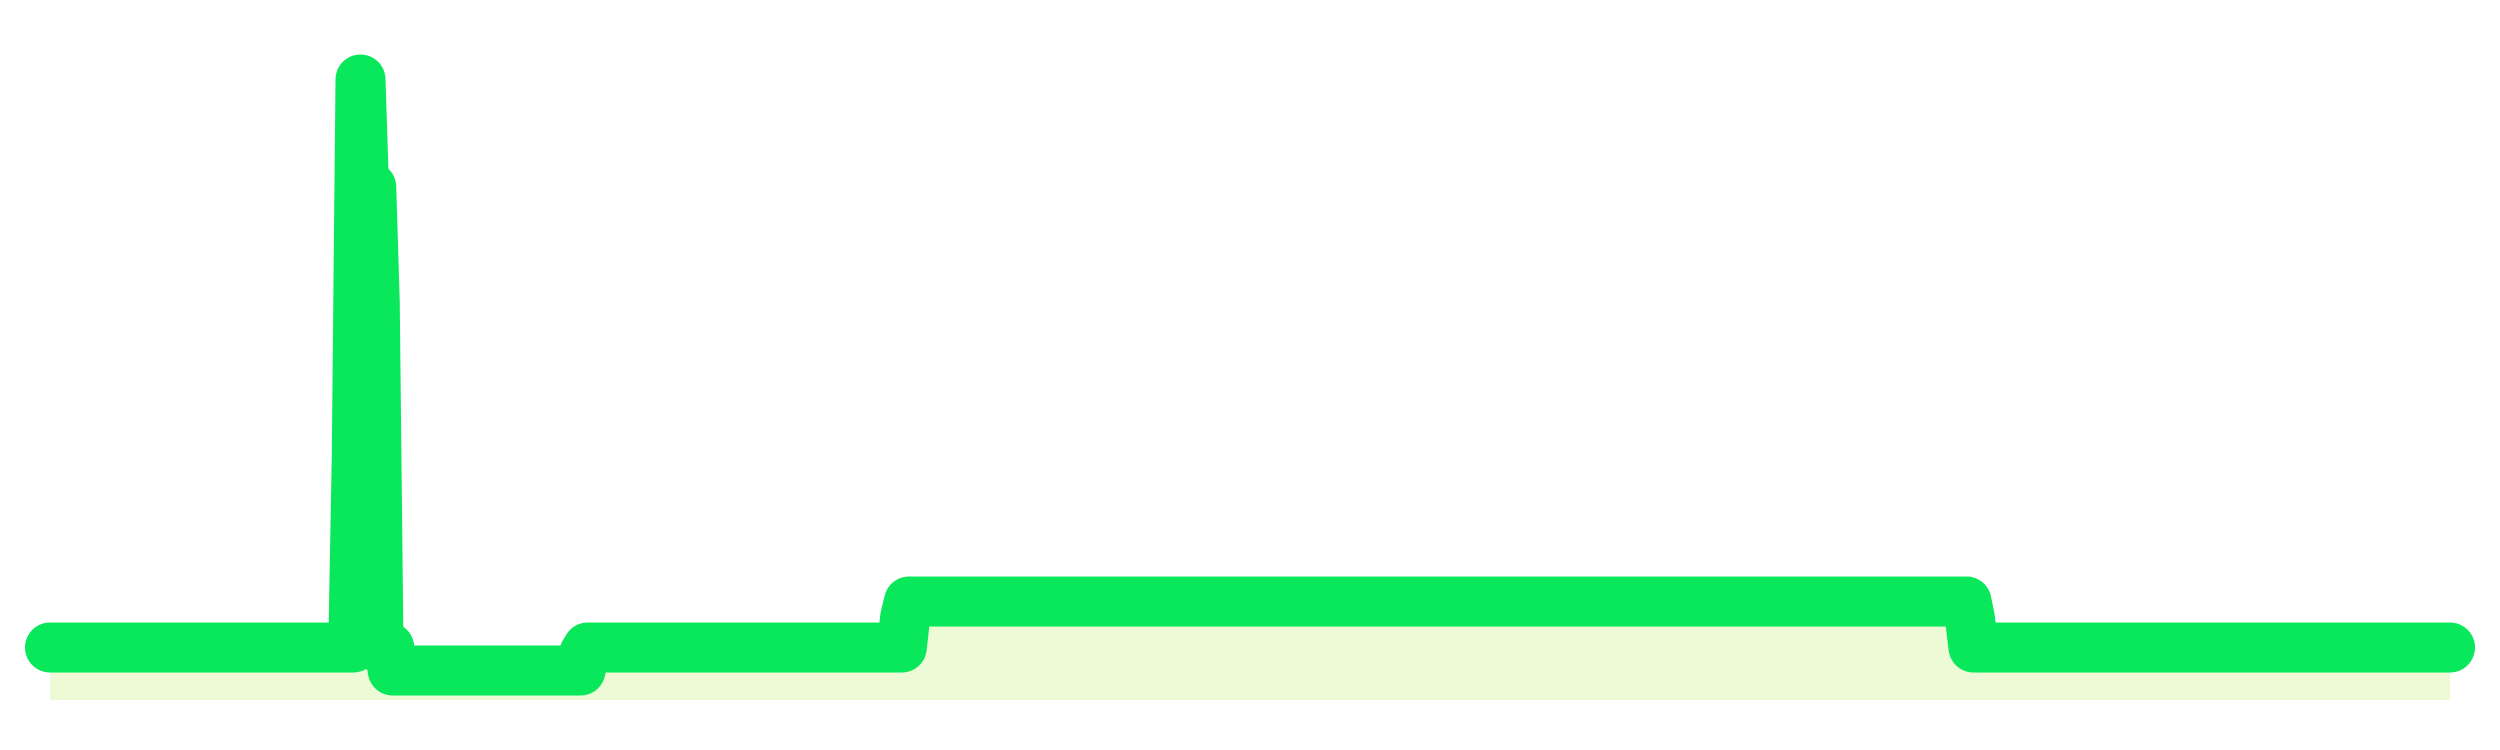
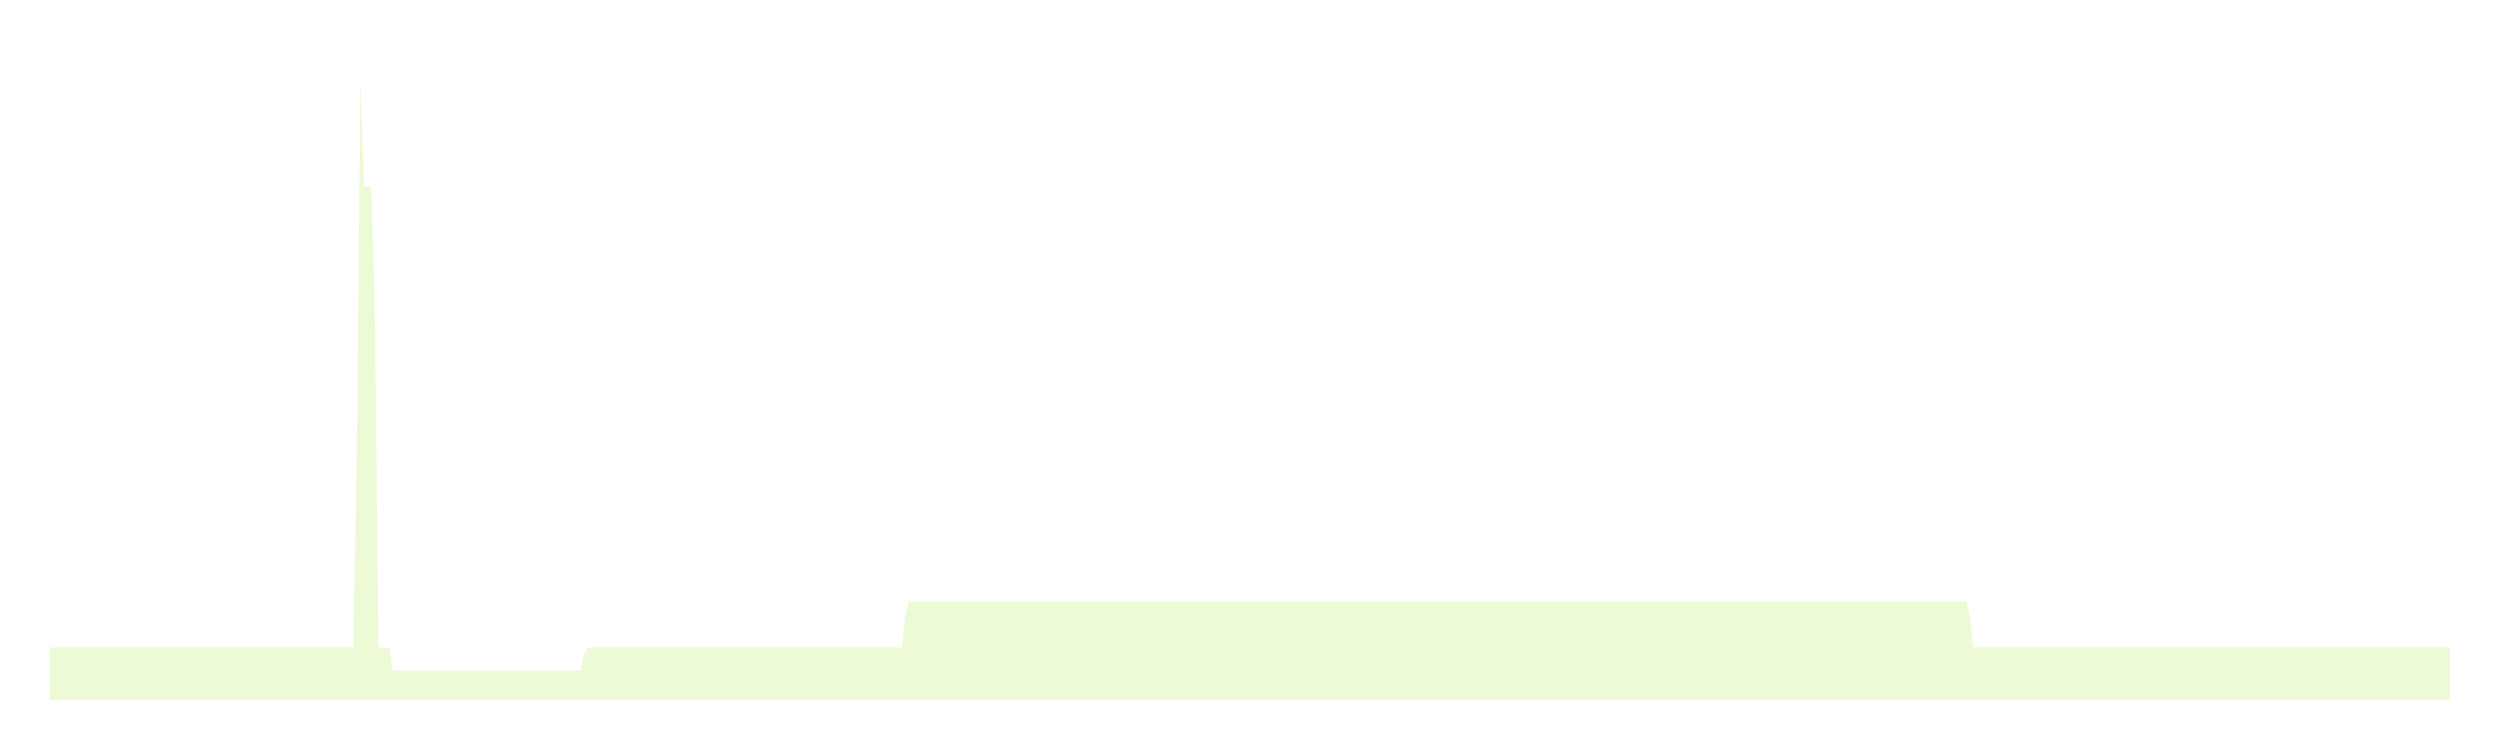
<svg xmlns="http://www.w3.org/2000/svg" width="100" height="30" viewBox="0 0 100 30">
-   <rect width="100%" height="100%" fill="transparent" />
  <path d="M2.00 25.90 L2.14 25.90 L2.29 25.90 L2.43 25.90 L2.58 25.90 L2.72 25.90 L2.87 25.90 L3.01 25.90 L3.15 25.90 L3.30 25.90 L3.44 25.90 L3.59 25.90 L3.73 25.90 L3.88 25.90 L4.02 25.90 L4.17 25.90 L4.31 25.90 L4.45 25.90 L4.60 25.90 L4.74 25.90 L4.89 25.90 L5.03 25.90 L5.18 25.90 L5.32 25.90 L5.46 25.90 L5.61 25.90 L5.75 25.90 L5.90 25.90 L6.04 25.90 L6.19 25.90 L6.33 25.90 L6.48 25.90 L6.62 25.90 L6.76 25.90 L6.91 25.90 L7.05 25.90 L7.20 25.90 L7.34 25.90 L7.49 25.90 L7.63 25.90 L7.77 25.90 L7.92 25.90 L8.06 25.90 L8.21 25.90 L8.35 25.90 L8.50 25.90 L8.64 25.90 L8.78 25.90 L8.93 25.90 L9.07 25.90 L9.22 25.90 L9.36 25.90 L9.51 25.90 L9.65 25.90 L9.80 25.90 L9.94 25.90 L10.08 25.90 L10.23 25.90 L10.37 25.90 L10.52 25.90 L10.66 25.90 L10.81 25.90 L10.95 25.90 L11.09 25.90 L11.24 25.90 L11.38 25.90 L11.53 25.90 L11.67 25.90 L11.82 25.90 L11.96 25.90 L12.11 25.90 L12.25 25.90 L12.39 25.90 L12.54 25.90 L12.68 25.90 L12.83 25.90 L12.97 25.90 L13.12 25.90 L13.26 25.90 L13.40 25.90 L13.55 25.90 L13.69 25.90 L13.84 25.90 L13.98 25.90 L14.13 25.90 L14.27 18.30 L14.42 3.18 L14.56 7.48 L14.70 7.48 L14.85 7.48 L14.99 12.08 L15.14 25.90 L15.28 25.90 L15.43 25.90 L15.57 25.90 L15.71 26.82 L15.86 26.82 L16.00 26.82 L16.15 26.82 L16.29 26.82 L16.44 26.82 L16.58 26.82 L16.72 26.82 L16.87 26.82 L17.01 26.82 L17.16 26.82 L17.30 26.82 L17.45 26.82 L17.59 26.82 L17.74 26.82 L17.88 26.82 L18.02 26.82 L18.17 26.82 L18.31 26.82 L18.46 26.82 L18.60 26.82 L18.75 26.82 L18.89 26.82 L19.03 26.82 L19.18 26.82 L19.32 26.82 L19.47 26.82 L19.61 26.82 L19.76 26.82 L19.90 26.82 L20.05 26.82 L20.19 26.82 L20.33 26.82 L20.48 26.82 L20.62 26.82 L20.77 26.82 L20.91 26.82 L21.06 26.82 L21.20 26.82 L21.34 26.82 L21.49 26.82 L21.63 26.82 L21.78 26.82 L21.92 26.82 L22.07 26.82 L22.21 26.82 L22.35 26.82 L22.50 26.82 L22.64 26.82 L22.79 26.82 L22.93 26.82 L23.08 26.82 L23.22 26.82 L23.37 26.13 L23.51 25.90 L23.65 25.90 L23.80 25.90 L23.94 25.90 L24.09 25.90 L24.23 25.90 L24.38 25.90 L24.52 25.90 L24.66 25.90 L24.81 25.90 L24.95 25.90 L25.10 25.90 L25.24 25.90 L25.39 25.90 L25.53 25.90 L25.68 25.90 L25.82 25.90 L25.96 25.90 L26.11 25.90 L26.25 25.90 L26.40 25.90 L26.54 25.90 L26.69 25.90 L26.83 25.90 L26.97 25.90 L27.12 25.90 L27.26 25.90 L27.41 25.90 L27.55 25.90 L27.70 25.90 L27.84 25.90 L27.98 25.90 L28.13 25.90 L28.27 25.90 L28.42 25.90 L28.56 25.90 L28.71 25.90 L28.85 25.90 L29.00 25.90 L29.14 25.90 L29.28 25.90 L29.43 25.90 L29.57 25.90 L29.72 25.90 L29.86 25.90 L30.01 25.90 L30.15 25.90 L30.29 25.90 L30.44 25.90 L30.58 25.90 L30.73 25.90 L30.87 25.90 L31.02 25.90 L31.16 25.90 L31.31 25.90 L31.45 25.90 L31.59 25.90 L31.74 25.90 L31.88 25.90 L32.03 25.90 L32.17 25.90 L32.32 25.90 L32.46 25.90 L32.60 25.90 L32.75 25.90 L32.89 25.90 L33.04 25.90 L33.18 25.90 L33.33 25.90 L33.47 25.90 L33.62 25.90 L33.76 25.90 L33.90 25.90 L34.05 25.90 L34.19 25.90 L34.34 25.90 L34.48 25.90 L34.63 25.90 L34.77 25.90 L34.91 25.90 L35.06 25.90 L35.20 25.90 L35.35 25.90 L35.49 25.90 L35.64 25.90 L35.78 25.90 L35.92 25.90 L36.07 25.90 L36.21 24.67 L36.36 24.06 L36.50 24.06 L36.65 24.06 L36.79 24.06 L36.94 24.06 L37.08 24.06 L37.22 24.06 L37.37 24.06 L37.51 24.06 L37.66 24.06 L37.80 24.06 L37.95 24.06 L38.09 24.06 L38.23 24.06 L38.38 24.06 L38.52 24.06 L38.67 24.06 L38.81 24.06 L38.96 24.06 L39.10 24.06 L39.25 24.06 L39.39 24.06 L39.53 24.06 L39.68 24.06 L39.82 24.06 L39.97 24.06 L40.11 24.06 L40.26 24.06 L40.40 24.06 L40.54 24.06 L40.69 24.06 L40.83 24.06 L40.98 24.06 L41.12 24.06 L41.27 24.06 L41.41 24.06 L41.55 24.06 L41.70 24.06 L41.84 24.06 L41.99 24.06 L42.13 24.06 L42.28 24.06 L42.42 24.06 L42.57 24.06 L42.71 24.06 L42.85 24.06 L43.00 24.06 L43.14 24.06 L43.29 24.06 L43.43 24.06 L43.58 24.06 L43.72 24.06 L43.86 24.06 L44.01 24.06 L44.15 24.06 L44.30 24.06 L44.44 24.06 L44.59 24.06 L44.73 24.06 L44.88 24.06 L45.02 24.06 L45.16 24.06 L45.31 24.06 L45.45 24.06 L45.60 24.06 L45.74 24.06 L45.89 24.06 L46.03 24.06 L46.17 24.06 L46.32 24.06 L46.46 24.06 L46.61 24.06 L46.75 24.06 L46.90 24.06 L47.04 24.06 L47.18 24.06 L47.33 24.06 L47.47 24.06 L47.62 24.06 L47.76 24.06 L47.91 24.06 L48.05 24.06 L48.20 24.06 L48.34 24.06 L48.48 24.06 L48.63 24.06 L48.77 24.06 L48.92 24.06 L49.06 24.06 L49.21 24.06 L49.35 24.06 L49.49 24.06 L49.64 24.06 L49.78 24.06 L49.93 24.06 L50.07 24.06 L50.22 24.06 L50.36 24.06 L50.51 24.06 L50.65 24.06 L50.79 24.06 L50.94 24.06 L51.08 24.06 L51.23 24.06 L51.37 24.06 L51.52 24.06 L51.66 24.06 L51.80 24.06 L51.95 24.06 L52.09 24.06 L52.24 24.06 L52.38 24.06 L52.53 24.06 L52.67 24.06 L52.82 24.06 L52.96 24.06 L53.10 24.06 L53.25 24.06 L53.39 24.06 L53.54 24.06 L53.68 24.06 L53.83 24.06 L53.97 24.06 L54.11 24.06 L54.26 24.06 L54.40 24.06 L54.55 24.06 L54.69 24.06 L54.84 24.06 L54.98 24.06 L55.12 24.06 L55.27 24.06 L55.41 24.06 L55.56 24.06 L55.70 24.06 L55.85 24.06 L55.99 24.06 L56.14 24.06 L56.28 24.06 L56.42 24.06 L56.57 24.06 L56.71 24.06 L56.86 24.06 L57.00 24.06 L57.15 24.06 L57.29 24.06 L57.43 24.06 L57.58 24.06 L57.72 24.06 L57.87 24.06 L58.01 24.06 L58.16 24.06 L58.30 24.06 L58.45 24.06 L58.59 24.06 L58.73 24.06 L58.88 24.06 L59.02 24.06 L59.17 24.06 L59.31 24.06 L59.46 24.06 L59.60 24.06 L59.74 24.06 L59.89 24.06 L60.03 24.06 L60.18 24.06 L60.32 24.06 L60.47 24.06 L60.61 24.06 L60.75 24.06 L60.90 24.06 L61.04 24.06 L61.19 24.06 L61.33 24.06 L61.48 24.06 L61.62 24.06 L61.77 24.06 L61.91 24.06 L62.05 24.06 L62.20 24.06 L62.34 24.06 L62.49 24.06 L62.63 24.06 L62.78 24.06 L62.92 24.06 L63.06 24.06 L63.21 24.06 L63.35 24.06 L63.50 24.06 L63.64 24.06 L63.79 24.06 L63.93 24.06 L64.08 24.06 L64.22 24.06 L64.36 24.06 L64.51 24.06 L64.65 24.06 L64.80 24.06 L64.94 24.06 L65.09 24.06 L65.23 24.06 L65.37 24.06 L65.52 24.06 L65.66 24.06 L65.81 24.06 L65.95 24.06 L66.10 24.06 L66.24 24.06 L66.38 24.06 L66.53 24.06 L66.67 24.06 L66.82 24.06 L66.96 24.06 L67.11 24.06 L67.25 24.06 L67.40 24.06 L67.54 24.06 L67.68 24.06 L67.83 24.06 L67.97 24.06 L68.12 24.06 L68.26 24.06 L68.41 24.06 L68.55 24.06 L68.69 24.06 L68.84 24.06 L68.98 24.06 L69.13 24.06 L69.27 24.06 L69.42 24.06 L69.56 24.06 L69.71 24.06 L69.85 24.06 L69.99 24.06 L70.14 24.06 L70.28 24.06 L70.43 24.06 L70.57 24.06 L70.72 24.06 L70.86 24.06 L71.00 24.06 L71.15 24.06 L71.29 24.06 L71.44 24.06 L71.58 24.06 L71.73 24.06 L71.87 24.06 L72.02 24.06 L72.16 24.06 L72.30 24.06 L72.45 24.06 L72.59 24.06 L72.74 24.06 L72.88 24.06 L73.03 24.06 L73.17 24.06 L73.31 24.06 L73.46 24.06 L73.60 24.06 L73.75 24.06 L73.89 24.06 L74.04 24.06 L74.18 24.06 L74.32 24.06 L74.47 24.06 L74.61 24.06 L74.76 24.06 L74.90 24.06 L75.05 24.06 L75.19 24.06 L75.34 24.06 L75.48 24.06 L75.62 24.06 L75.77 24.06 L75.91 24.06 L76.06 24.06 L76.20 24.06 L76.35 24.06 L76.49 24.06 L76.63 24.06 L76.78 24.06 L76.92 24.06 L77.07 24.06 L77.21 24.06 L77.36 24.06 L77.50 24.06 L77.65 24.06 L77.79 24.06 L77.93 24.06 L78.08 24.06 L78.22 24.06 L78.37 24.06 L78.51 24.06 L78.66 24.06 L78.80 24.75 L78.94 25.90 L79.09 25.90 L79.23 25.90 L79.38 25.90 L79.52 25.90 L79.67 25.90 L79.81 25.90 L79.95 25.90 L80.10 25.90 L80.24 25.90 L80.39 25.90 L80.53 25.90 L80.68 25.90 L80.82 25.90 L80.97 25.90 L81.11 25.90 L81.25 25.90 L81.40 25.90 L81.54 25.90 L81.69 25.90 L81.83 25.90 L81.98 25.90 L82.12 25.90 L82.26 25.90 L82.41 25.90 L82.55 25.90 L82.70 25.90 L82.84 25.90 L82.99 25.90 L83.13 25.90 L83.28 25.90 L83.42 25.90 L83.56 25.90 L83.71 25.90 L83.85 25.90 L84.00 25.90 L84.14 25.90 L84.29 25.90 L84.43 25.90 L84.57 25.90 L84.72 25.90 L84.86 25.90 L85.01 25.90 L85.15 25.90 L85.30 25.90 L85.44 25.90 L85.58 25.90 L85.73 25.90 L85.87 25.90 L86.02 25.90 L86.16 25.90 L86.31 25.90 L86.45 25.90 L86.60 25.90 L86.74 25.90 L86.88 25.90 L87.03 25.90 L87.17 25.90 L87.32 25.90 L87.46 25.90 L87.61 25.90 L87.75 25.90 L87.89 25.90 L88.04 25.90 L88.18 25.90 L88.33 25.90 L88.47 25.90 L88.62 25.90 L88.76 25.90 L88.91 25.90 L89.05 25.90 L89.19 25.90 L89.34 25.90 L89.48 25.90 L89.63 25.90 L89.77 25.90 L89.92 25.90 L90.06 25.90 L90.20 25.90 L90.35 25.90 L90.49 25.90 L90.64 25.90 L90.78 25.90 L90.93 25.90 L91.07 25.90 L91.22 25.90 L91.36 25.90 L91.50 25.90 L91.65 25.90 L91.79 25.90 L91.94 25.90 L92.08 25.90 L92.23 25.90 L92.37 25.90 L92.51 25.90 L92.66 25.90 L92.80 25.90 L92.95 25.90 L93.09 25.90 L93.24 25.90 L93.38 25.90 L93.52 25.90 L93.67 25.90 L93.81 25.90 L93.96 25.90 L94.10 25.90 L94.25 25.90 L94.39 25.90 L94.54 25.90 L94.68 25.90 L94.82 25.90 L94.97 25.90 L95.11 25.90 L95.26 25.90 L95.40 25.90 L95.55 25.90 L95.69 25.90 L95.83 25.90 L95.98 25.90 L96.12 25.90 L96.27 25.90 L96.41 25.90 L96.56 25.90 L96.70 25.90 L96.85 25.90 L96.99 25.90 L97.13 25.90 L97.28 25.90 L97.42 25.90 L97.57 25.90 L97.71 25.90 L97.86 25.90 L98.00 25.90 L98.00 28 L2.00 28 Z" fill="#a3e635" opacity="0.2" />
-   <path d="M2.00 25.90 L2.14 25.90 L2.29 25.90 L2.43 25.90 L2.58 25.90 L2.72 25.90 L2.87 25.90 L3.01 25.90 L3.15 25.90 L3.30 25.90 L3.44 25.90 L3.59 25.90 L3.73 25.90 L3.88 25.90 L4.02 25.90 L4.17 25.90 L4.31 25.90 L4.45 25.90 L4.60 25.90 L4.74 25.90 L4.89 25.90 L5.03 25.90 L5.18 25.90 L5.32 25.90 L5.46 25.90 L5.61 25.90 L5.75 25.90 L5.90 25.90 L6.04 25.90 L6.19 25.90 L6.33 25.90 L6.48 25.90 L6.62 25.90 L6.76 25.90 L6.91 25.90 L7.05 25.90 L7.20 25.90 L7.34 25.90 L7.49 25.90 L7.63 25.90 L7.77 25.90 L7.92 25.90 L8.06 25.90 L8.21 25.90 L8.35 25.90 L8.50 25.90 L8.64 25.90 L8.78 25.90 L8.93 25.90 L9.07 25.90 L9.22 25.90 L9.36 25.90 L9.51 25.90 L9.65 25.90 L9.80 25.90 L9.94 25.90 L10.08 25.90 L10.23 25.90 L10.37 25.90 L10.52 25.90 L10.66 25.90 L10.81 25.90 L10.95 25.90 L11.09 25.90 L11.24 25.90 L11.38 25.90 L11.53 25.90 L11.67 25.90 L11.82 25.90 L11.96 25.90 L12.11 25.90 L12.25 25.90 L12.39 25.90 L12.54 25.90 L12.68 25.90 L12.83 25.90 L12.97 25.90 L13.12 25.90 L13.26 25.90 L13.40 25.90 L13.55 25.90 L13.69 25.90 L13.84 25.90 L13.98 25.90 L14.13 25.90 L14.27 18.30 L14.42 3.18 L14.56 7.48 L14.70 7.48 L14.85 7.48 L14.99 12.08 L15.14 25.90 L15.28 25.90 L15.43 25.90 L15.57 25.90 L15.71 26.82 L15.86 26.82 L16.00 26.82 L16.15 26.82 L16.29 26.82 L16.44 26.82 L16.58 26.82 L16.72 26.82 L16.87 26.82 L17.01 26.82 L17.16 26.82 L17.30 26.82 L17.45 26.82 L17.59 26.82 L17.74 26.82 L17.88 26.82 L18.02 26.82 L18.17 26.82 L18.31 26.82 L18.46 26.82 L18.60 26.82 L18.75 26.82 L18.89 26.82 L19.03 26.82 L19.18 26.82 L19.32 26.82 L19.47 26.82 L19.61 26.82 L19.76 26.82 L19.90 26.82 L20.05 26.82 L20.19 26.82 L20.33 26.82 L20.48 26.82 L20.62 26.82 L20.77 26.82 L20.91 26.82 L21.06 26.82 L21.20 26.82 L21.34 26.82 L21.49 26.82 L21.63 26.82 L21.78 26.82 L21.92 26.82 L22.07 26.82 L22.21 26.82 L22.35 26.82 L22.50 26.82 L22.64 26.82 L22.79 26.82 L22.93 26.82 L23.08 26.82 L23.22 26.82 L23.37 26.13 L23.51 25.90 L23.65 25.90 L23.80 25.90 L23.94 25.90 L24.09 25.90 L24.23 25.90 L24.38 25.90 L24.52 25.90 L24.66 25.90 L24.81 25.90 L24.95 25.90 L25.10 25.90 L25.24 25.90 L25.39 25.90 L25.53 25.90 L25.68 25.90 L25.82 25.90 L25.96 25.90 L26.11 25.90 L26.25 25.90 L26.40 25.90 L26.54 25.90 L26.69 25.90 L26.83 25.90 L26.97 25.90 L27.12 25.90 L27.26 25.90 L27.41 25.90 L27.55 25.90 L27.70 25.90 L27.84 25.90 L27.98 25.90 L28.13 25.90 L28.27 25.90 L28.42 25.90 L28.56 25.90 L28.71 25.90 L28.85 25.90 L29.00 25.90 L29.14 25.90 L29.28 25.90 L29.43 25.90 L29.57 25.90 L29.72 25.90 L29.86 25.90 L30.01 25.90 L30.15 25.90 L30.29 25.90 L30.44 25.90 L30.58 25.90 L30.73 25.90 L30.87 25.90 L31.02 25.90 L31.16 25.90 L31.31 25.90 L31.45 25.90 L31.59 25.90 L31.74 25.90 L31.88 25.90 L32.03 25.90 L32.17 25.90 L32.32 25.90 L32.46 25.90 L32.60 25.90 L32.75 25.90 L32.89 25.90 L33.04 25.90 L33.18 25.90 L33.33 25.90 L33.47 25.90 L33.62 25.90 L33.76 25.90 L33.90 25.90 L34.05 25.90 L34.19 25.90 L34.34 25.90 L34.48 25.90 L34.63 25.90 L34.77 25.90 L34.91 25.90 L35.06 25.90 L35.20 25.90 L35.35 25.90 L35.49 25.90 L35.64 25.90 L35.78 25.90 L35.92 25.90 L36.07 25.90 L36.21 24.67 L36.36 24.06 L36.50 24.06 L36.65 24.06 L36.79 24.06 L36.94 24.06 L37.08 24.06 L37.22 24.06 L37.37 24.06 L37.51 24.06 L37.66 24.06 L37.80 24.06 L37.95 24.06 L38.09 24.06 L38.23 24.06 L38.38 24.06 L38.52 24.06 L38.67 24.06 L38.81 24.06 L38.96 24.06 L39.10 24.06 L39.25 24.06 L39.39 24.06 L39.53 24.06 L39.68 24.06 L39.82 24.06 L39.97 24.06 L40.11 24.06 L40.26 24.06 L40.40 24.06 L40.54 24.06 L40.69 24.06 L40.83 24.06 L40.98 24.06 L41.12 24.06 L41.27 24.06 L41.41 24.06 L41.55 24.06 L41.70 24.06 L41.84 24.06 L41.99 24.06 L42.13 24.06 L42.28 24.06 L42.42 24.06 L42.57 24.06 L42.71 24.06 L42.85 24.06 L43.00 24.06 L43.14 24.06 L43.29 24.06 L43.43 24.06 L43.58 24.06 L43.72 24.06 L43.86 24.06 L44.01 24.06 L44.15 24.06 L44.30 24.06 L44.44 24.06 L44.59 24.06 L44.73 24.06 L44.88 24.06 L45.02 24.06 L45.16 24.06 L45.31 24.06 L45.45 24.06 L45.60 24.06 L45.74 24.06 L45.89 24.06 L46.03 24.06 L46.17 24.06 L46.32 24.06 L46.46 24.06 L46.61 24.06 L46.75 24.06 L46.90 24.06 L47.04 24.06 L47.18 24.06 L47.33 24.06 L47.47 24.06 L47.62 24.06 L47.76 24.06 L47.91 24.06 L48.05 24.06 L48.20 24.06 L48.34 24.06 L48.48 24.06 L48.63 24.06 L48.77 24.06 L48.92 24.06 L49.06 24.06 L49.21 24.06 L49.35 24.06 L49.49 24.06 L49.64 24.06 L49.78 24.06 L49.93 24.06 L50.07 24.06 L50.22 24.06 L50.36 24.06 L50.51 24.06 L50.65 24.06 L50.79 24.06 L50.94 24.06 L51.08 24.06 L51.23 24.06 L51.37 24.06 L51.52 24.06 L51.66 24.06 L51.80 24.06 L51.95 24.06 L52.09 24.06 L52.24 24.06 L52.38 24.06 L52.53 24.06 L52.67 24.06 L52.82 24.06 L52.96 24.06 L53.10 24.06 L53.25 24.06 L53.39 24.06 L53.54 24.06 L53.68 24.06 L53.83 24.06 L53.97 24.06 L54.11 24.06 L54.26 24.06 L54.40 24.06 L54.55 24.06 L54.69 24.06 L54.84 24.06 L54.98 24.06 L55.12 24.06 L55.27 24.06 L55.41 24.06 L55.56 24.06 L55.70 24.06 L55.85 24.06 L55.99 24.06 L56.14 24.06 L56.28 24.06 L56.42 24.06 L56.57 24.06 L56.71 24.06 L56.86 24.06 L57.00 24.06 L57.15 24.06 L57.29 24.06 L57.43 24.06 L57.58 24.06 L57.72 24.06 L57.87 24.06 L58.01 24.06 L58.16 24.06 L58.30 24.06 L58.45 24.06 L58.59 24.06 L58.73 24.06 L58.88 24.06 L59.02 24.06 L59.17 24.06 L59.31 24.06 L59.46 24.06 L59.60 24.06 L59.74 24.06 L59.89 24.06 L60.03 24.06 L60.18 24.06 L60.32 24.06 L60.47 24.06 L60.61 24.06 L60.75 24.06 L60.90 24.06 L61.04 24.06 L61.19 24.06 L61.33 24.06 L61.48 24.06 L61.62 24.06 L61.77 24.06 L61.91 24.06 L62.05 24.06 L62.20 24.06 L62.34 24.06 L62.49 24.06 L62.63 24.06 L62.78 24.06 L62.92 24.06 L63.06 24.06 L63.21 24.06 L63.35 24.06 L63.50 24.06 L63.64 24.06 L63.79 24.06 L63.93 24.06 L64.08 24.06 L64.22 24.06 L64.36 24.06 L64.51 24.06 L64.65 24.06 L64.80 24.06 L64.94 24.06 L65.09 24.06 L65.23 24.06 L65.37 24.06 L65.52 24.06 L65.66 24.06 L65.81 24.06 L65.95 24.06 L66.10 24.06 L66.24 24.06 L66.38 24.06 L66.53 24.06 L66.67 24.06 L66.82 24.06 L66.96 24.06 L67.11 24.06 L67.25 24.06 L67.40 24.06 L67.54 24.06 L67.68 24.06 L67.83 24.06 L67.97 24.06 L68.12 24.06 L68.26 24.06 L68.41 24.06 L68.55 24.06 L68.69 24.06 L68.84 24.06 L68.98 24.06 L69.13 24.06 L69.27 24.06 L69.42 24.06 L69.56 24.06 L69.71 24.06 L69.85 24.06 L69.99 24.06 L70.14 24.06 L70.28 24.06 L70.43 24.06 L70.57 24.06 L70.72 24.06 L70.86 24.06 L71.00 24.06 L71.15 24.06 L71.29 24.06 L71.44 24.06 L71.58 24.06 L71.73 24.06 L71.87 24.06 L72.02 24.06 L72.16 24.06 L72.30 24.06 L72.45 24.06 L72.59 24.06 L72.74 24.06 L72.88 24.06 L73.03 24.06 L73.17 24.06 L73.31 24.06 L73.46 24.06 L73.60 24.06 L73.75 24.06 L73.89 24.06 L74.04 24.06 L74.18 24.06 L74.32 24.06 L74.47 24.06 L74.61 24.06 L74.76 24.06 L74.90 24.06 L75.05 24.06 L75.19 24.06 L75.34 24.06 L75.48 24.06 L75.62 24.06 L75.77 24.06 L75.91 24.06 L76.06 24.06 L76.20 24.06 L76.35 24.06 L76.49 24.06 L76.63 24.06 L76.78 24.06 L76.92 24.06 L77.07 24.06 L77.21 24.06 L77.36 24.06 L77.50 24.06 L77.65 24.06 L77.79 24.06 L77.93 24.06 L78.08 24.06 L78.22 24.06 L78.37 24.06 L78.51 24.06 L78.66 24.06 L78.80 24.75 L78.94 25.90 L79.09 25.90 L79.23 25.90 L79.38 25.90 L79.52 25.90 L79.67 25.90 L79.81 25.90 L79.95 25.90 L80.10 25.90 L80.24 25.90 L80.39 25.90 L80.53 25.90 L80.68 25.90 L80.82 25.90 L80.97 25.90 L81.11 25.90 L81.25 25.90 L81.40 25.90 L81.54 25.90 L81.69 25.90 L81.83 25.90 L81.98 25.90 L82.12 25.90 L82.26 25.90 L82.41 25.90 L82.55 25.90 L82.70 25.90 L82.84 25.90 L82.99 25.90 L83.13 25.90 L83.28 25.90 L83.42 25.90 L83.56 25.90 L83.71 25.90 L83.85 25.90 L84.00 25.90 L84.14 25.90 L84.29 25.90 L84.43 25.90 L84.57 25.90 L84.72 25.90 L84.86 25.90 L85.01 25.90 L85.15 25.90 L85.30 25.90 L85.44 25.90 L85.58 25.90 L85.73 25.90 L85.87 25.90 L86.02 25.90 L86.16 25.90 L86.31 25.90 L86.45 25.90 L86.60 25.90 L86.74 25.90 L86.88 25.90 L87.03 25.90 L87.17 25.90 L87.32 25.90 L87.46 25.90 L87.61 25.90 L87.75 25.90 L87.89 25.90 L88.04 25.90 L88.18 25.90 L88.33 25.90 L88.47 25.90 L88.62 25.90 L88.76 25.90 L88.91 25.90 L89.05 25.90 L89.19 25.90 L89.34 25.90 L89.48 25.90 L89.63 25.90 L89.77 25.90 L89.92 25.90 L90.06 25.90 L90.20 25.90 L90.35 25.90 L90.49 25.90 L90.64 25.90 L90.78 25.90 L90.93 25.90 L91.07 25.90 L91.22 25.90 L91.36 25.90 L91.50 25.90 L91.65 25.90 L91.79 25.90 L91.94 25.90 L92.08 25.90 L92.23 25.90 L92.37 25.90 L92.51 25.90 L92.66 25.90 L92.80 25.90 L92.95 25.90 L93.09 25.90 L93.24 25.90 L93.38 25.90 L93.52 25.90 L93.67 25.90 L93.81 25.90 L93.96 25.90 L94.10 25.90 L94.25 25.90 L94.39 25.90 L94.54 25.90 L94.68 25.90 L94.82 25.90 L94.97 25.90 L95.11 25.90 L95.26 25.90 L95.40 25.90 L95.55 25.90 L95.69 25.90 L95.83 25.90 L95.98 25.90 L96.12 25.90 L96.27 25.90 L96.41 25.90 L96.56 25.90 L96.70 25.90 L96.85 25.90 L96.99 25.90 L97.13 25.90 L97.28 25.90 L97.42 25.90 L97.57 25.90 L97.71 25.90 L97.86 25.90 L98.00 25.90" fill="none" stroke="#09e85bff" stroke-width="2" stroke-linecap="round" stroke-linejoin="round" />
</svg>